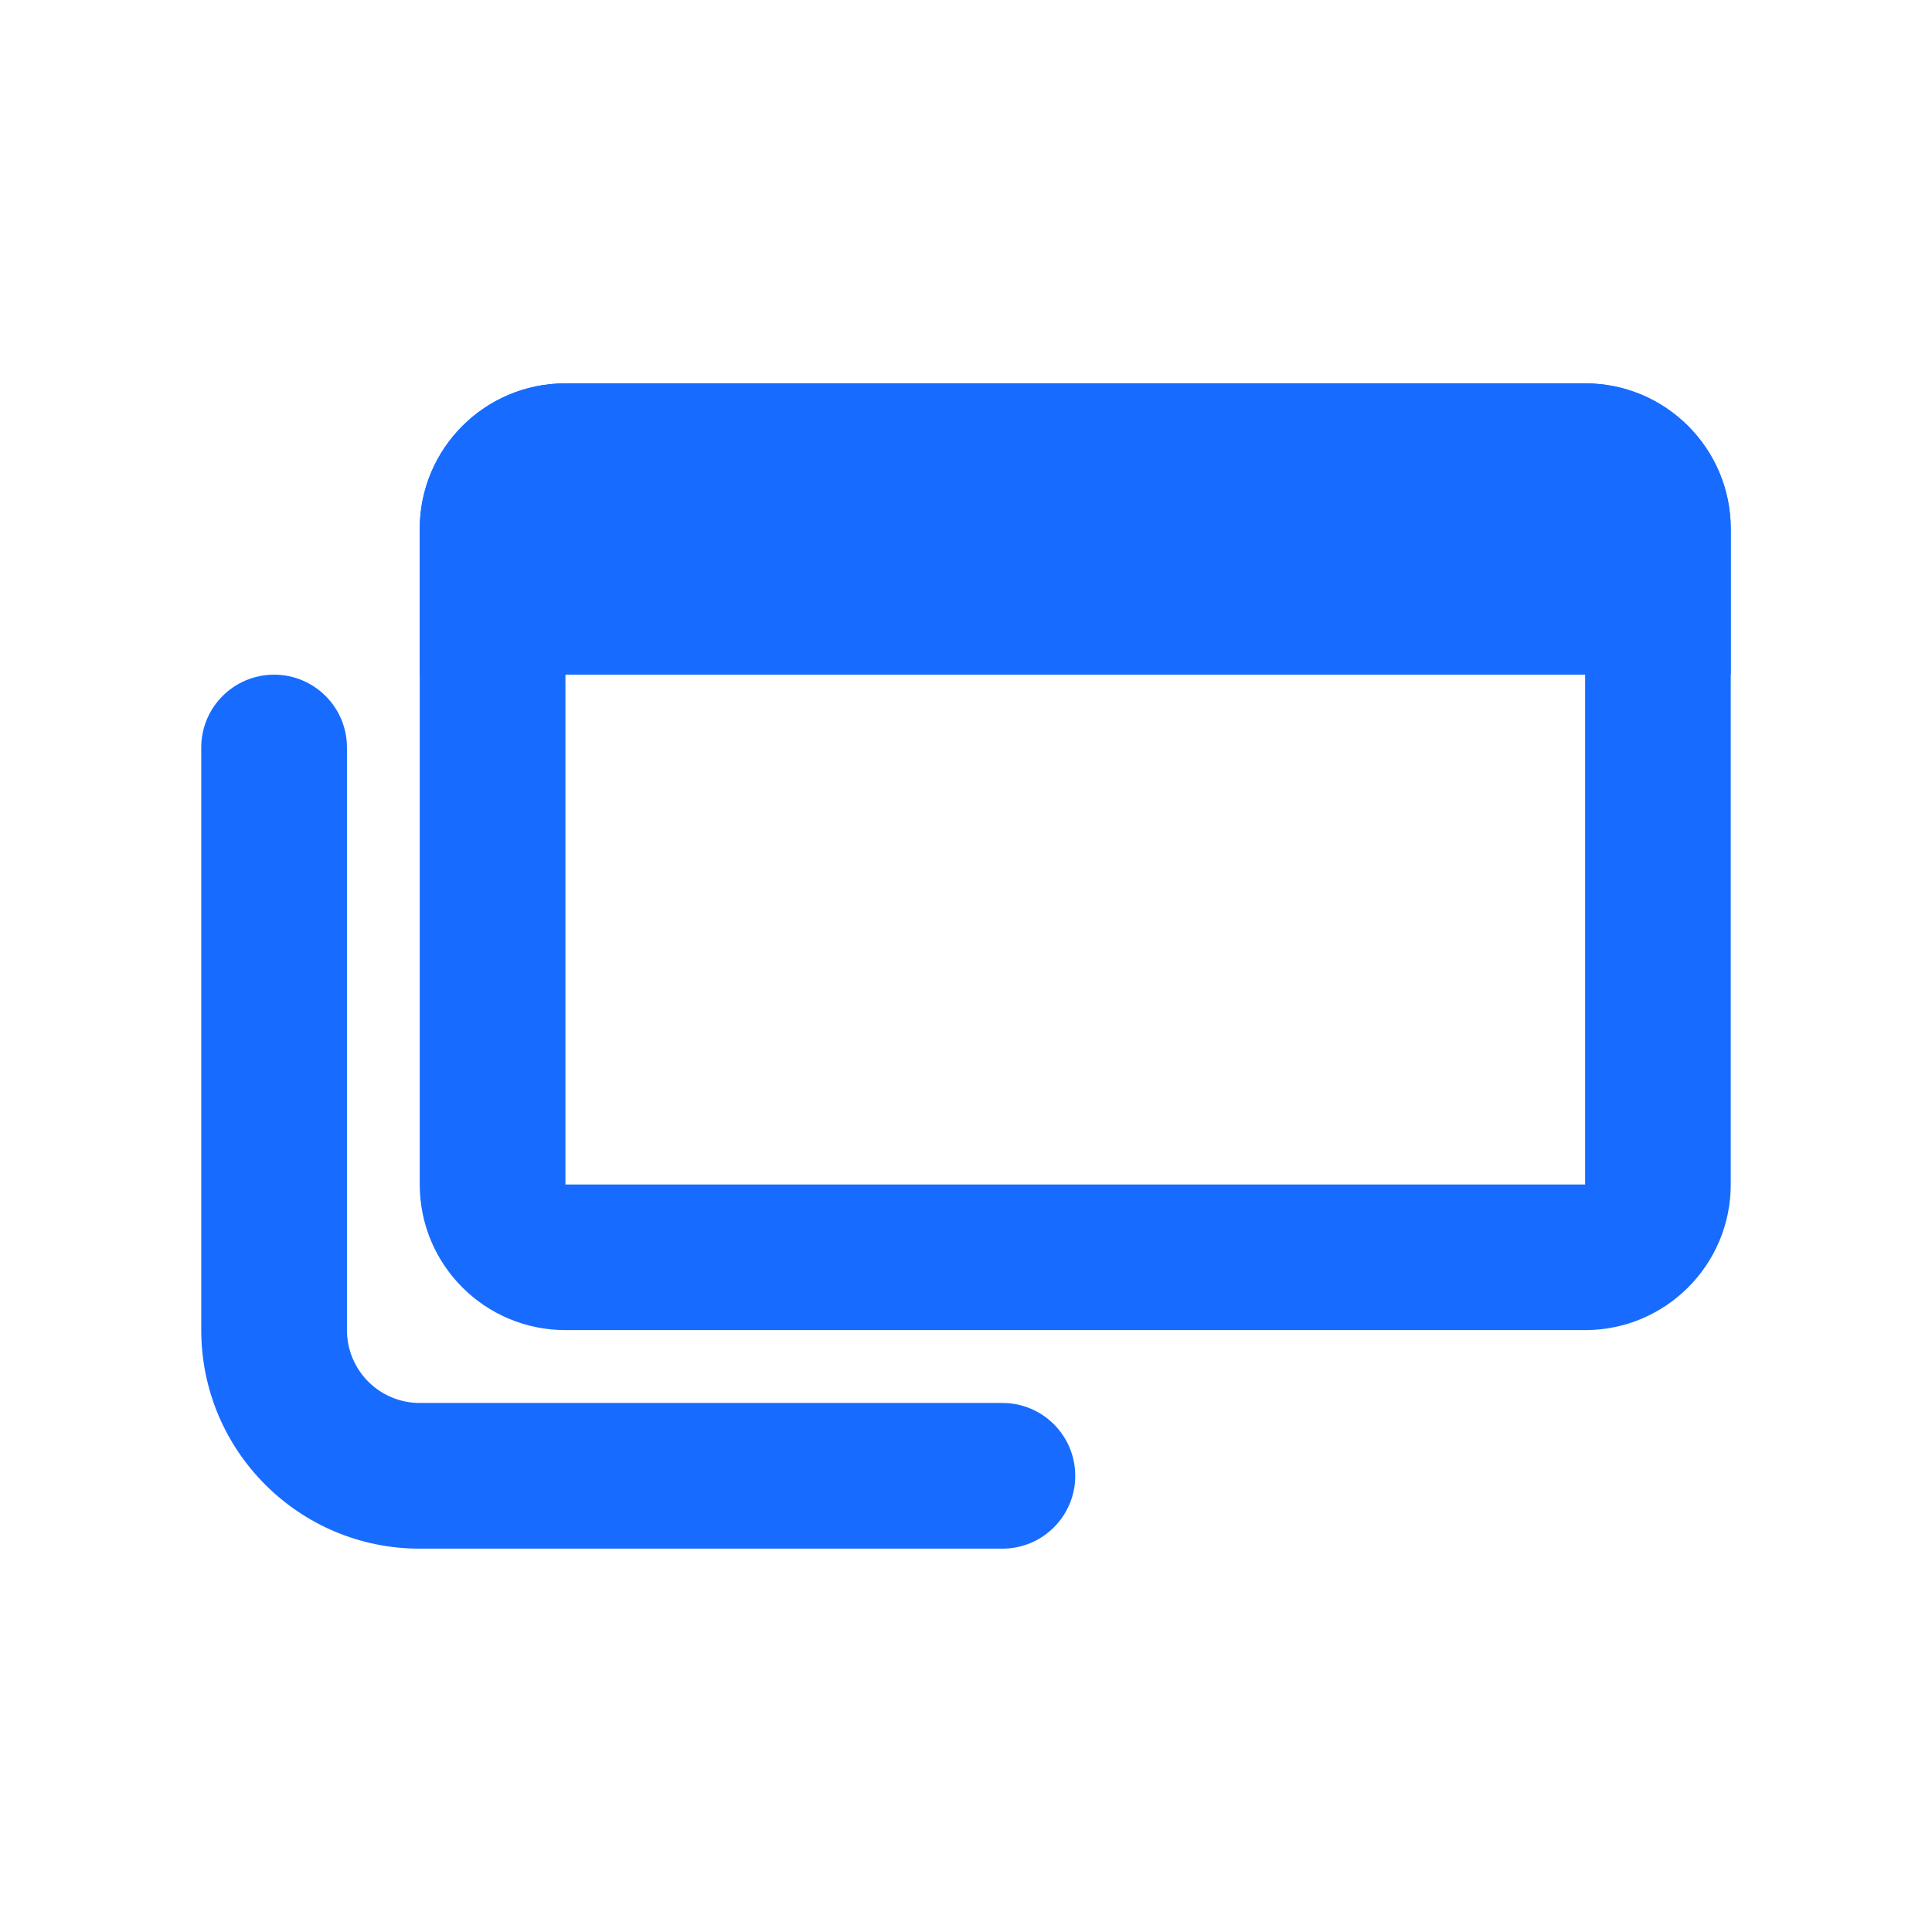
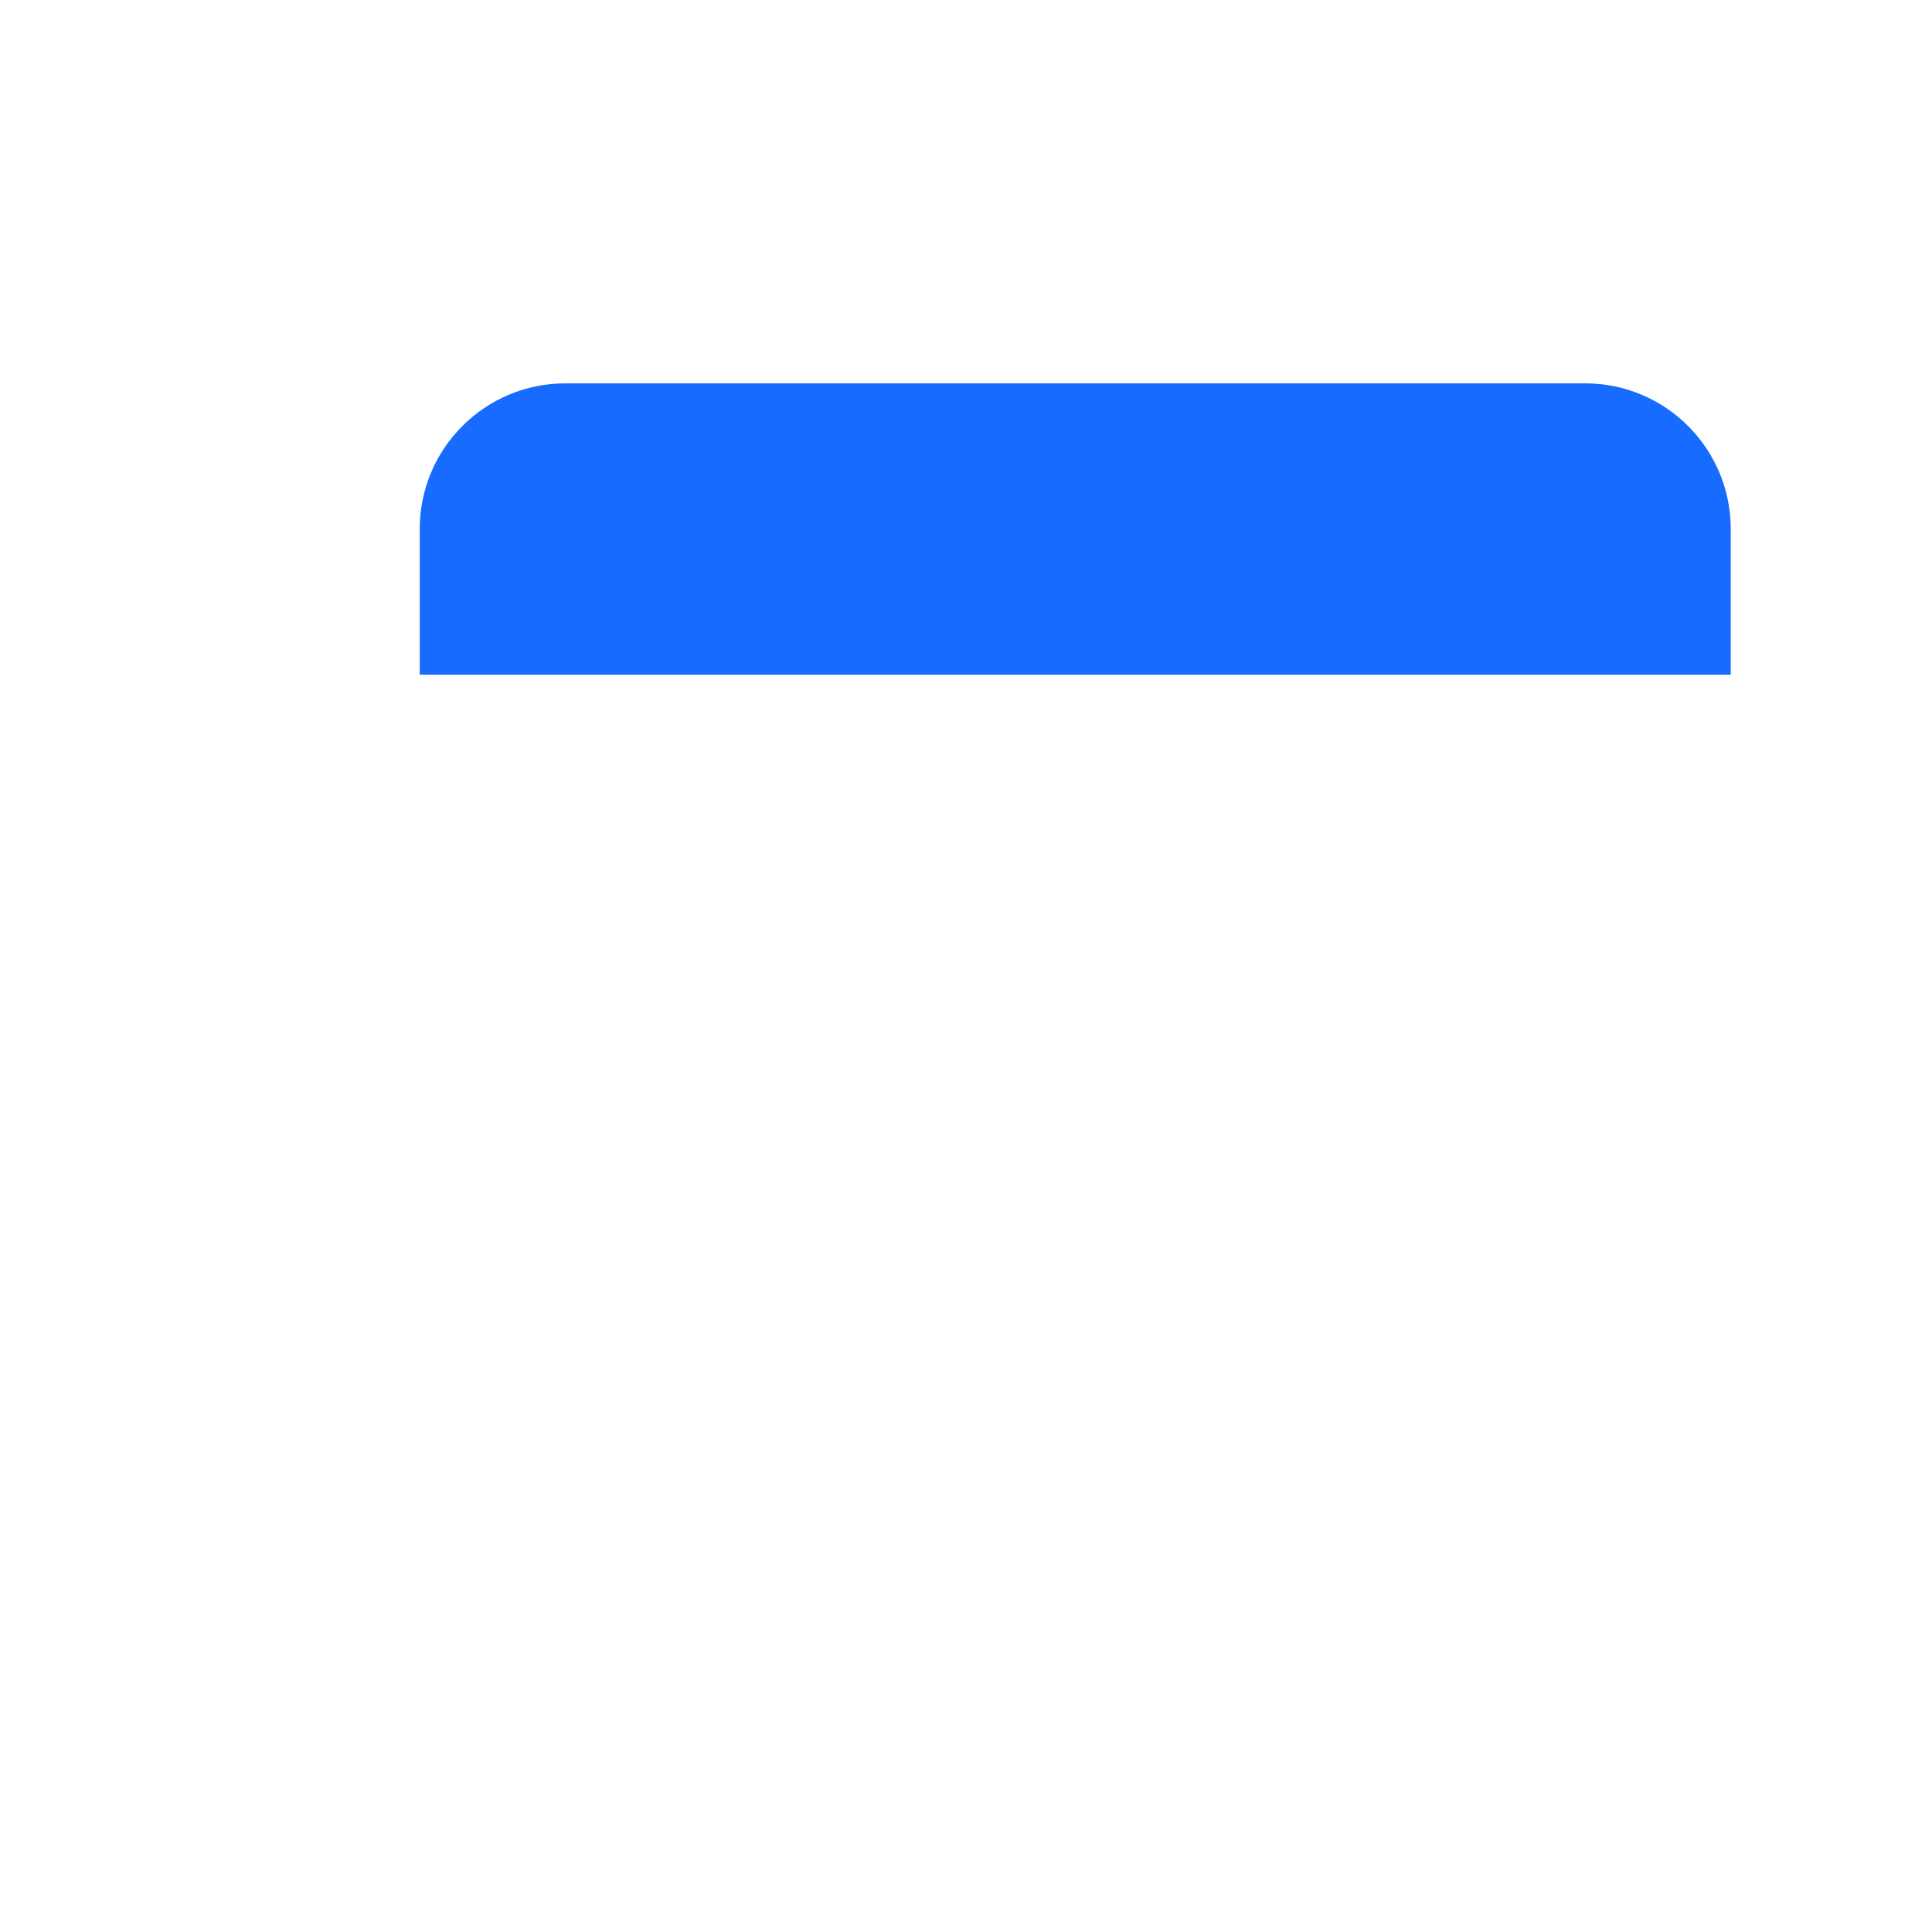
<svg xmlns="http://www.w3.org/2000/svg" width="24" height="24" viewBox="0 0 24 24" fill="none">
  <mask id="mask0_75_90" style="mask-type:alpha" maskUnits="userSpaceOnUse" x="0" y="0" width="24" height="24">
    <rect width="24" height="24" fill="#D9D9D9" />
  </mask>
  <g mask="url(#mask0_75_90)">
-     <path fill-rule="evenodd" clip-rule="evenodd" d="M3.405 8.381C3.904 8.381 4.31 8.786 4.31 9.285V16.523C4.31 17.023 4.715 17.428 5.214 17.428H12.452C12.952 17.428 13.357 17.833 13.357 18.333C13.357 18.833 12.952 19.238 12.452 19.238H5.214C3.715 19.238 2.5 18.023 2.5 16.523V9.285C2.5 8.786 2.905 8.381 3.405 8.381Z" fill="#176CFF" />
-     <path fill-rule="evenodd" clip-rule="evenodd" d="M19.691 6.571H7.024V14.714H19.691V6.571ZM7.024 4.762C6.024 4.762 5.214 5.572 5.214 6.571V14.714C5.214 15.713 6.024 16.523 7.024 16.523H19.691C20.69 16.523 21.5 15.713 21.5 14.714V6.571C21.5 5.572 20.69 4.762 19.691 4.762H7.024Z" fill="#176CFF" />
    <path d="M5.214 6.571C5.214 5.572 6.024 4.762 7.024 4.762H19.691C20.69 4.762 21.5 5.572 21.5 6.571V8.381H5.214V6.571Z" fill="#176CFF" />
  </g>
</svg>